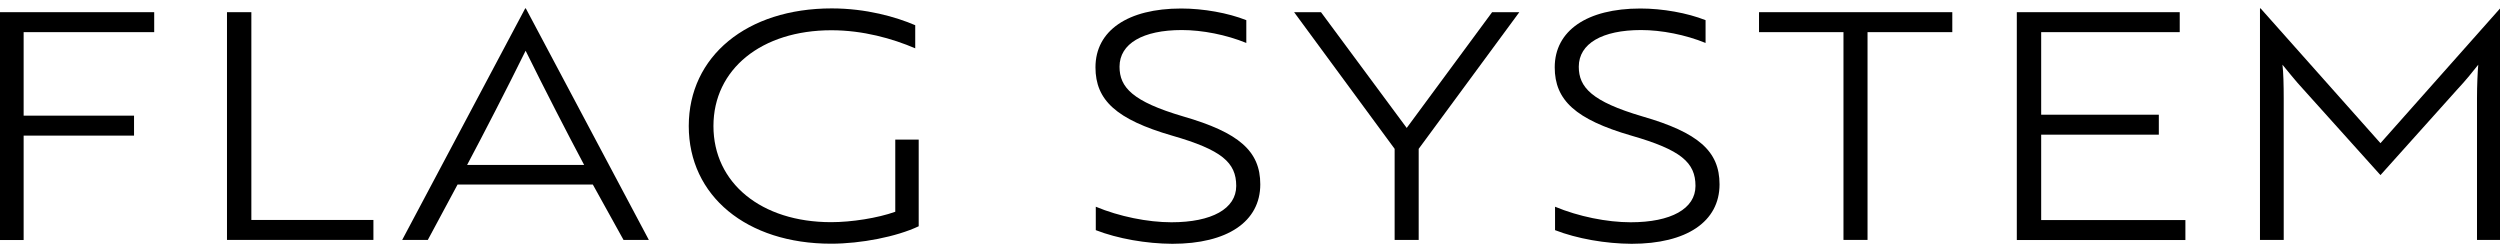
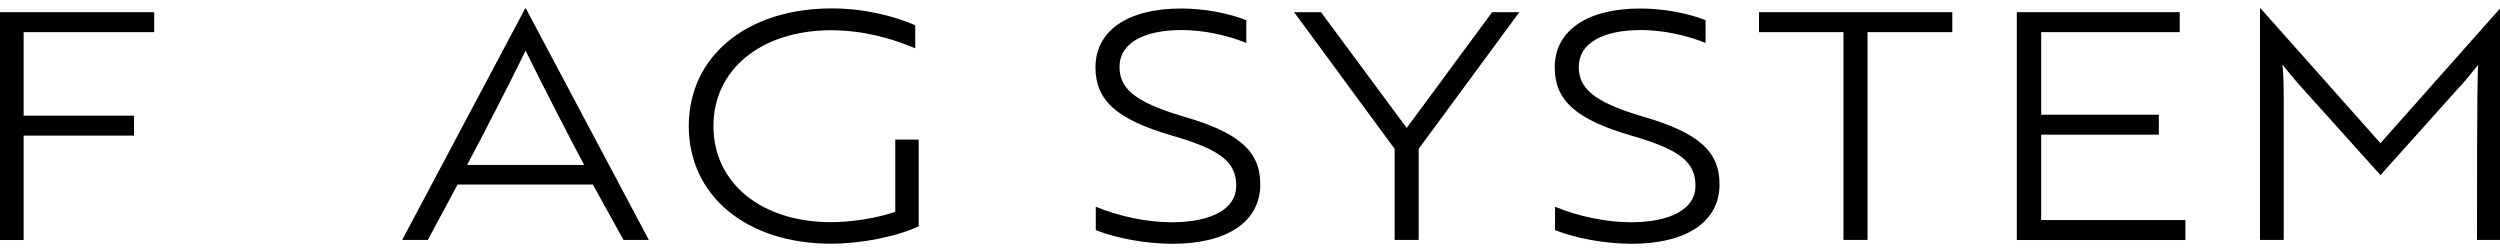
<svg xmlns="http://www.w3.org/2000/svg" width="238" height="24" viewBox="0 0 238 24" fill="none">
  <path d="M2.25 3.06V11.01H12.76V12.91H2.25V22.85H-0.07V1.16H14.68V3.06H2.25Z" fill="black" />
-   <path d="M21.609 22.84V1.16H23.929V20.94H35.549V22.84H21.609Z" fill="black" />
  <path d="M49.999 0.8H50.059L61.769 22.84H59.359L56.439 17.57H43.559L40.729 22.84H38.289L49.999 0.8ZM55.609 15.7C54.039 12.75 51.849 8.5 50.039 4.83C48.229 8.5 46.039 12.75 44.469 15.7H55.609Z" fill="black" />
  <path d="M79.12 23.2C71.08 23.2 65.57 18.65 65.57 12C65.57 5.35 71.11 0.8 79.18 0.8C82.46 0.8 85.29 1.61 87.13 2.4V4.6C84.96 3.67 82.16 2.88 79.15 2.88C72.5 2.88 67.92 6.58 67.92 12C67.92 17.42 72.47 21.15 79.12 21.15C81.08 21.15 83.55 20.76 85.23 20.16V13.29H87.46V21.54C85.35 22.54 81.95 23.2 79.12 23.2Z" fill="black" />
  <path d="M104.319 21.91V19.68C106.549 20.61 109.259 21.16 111.519 21.16C115.369 21.16 117.689 19.87 117.689 17.7C117.689 15.47 116.309 14.27 111.579 12.91C106.279 11.37 104.289 9.54 104.289 6.41C104.289 2.92 107.359 0.81 112.449 0.81C114.559 0.81 116.909 1.23 118.649 1.92V4.09C116.749 3.31 114.459 2.86 112.509 2.86C108.809 2.86 106.579 4.15 106.579 6.35C106.579 8.31 107.809 9.66 112.629 11.08C117.959 12.62 119.979 14.39 119.979 17.55C119.979 21.1 116.849 23.21 111.609 23.21C109.139 23.2 106.399 22.72 104.319 21.91Z" fill="black" />
  <path d="M125.759 1.16L133.919 12.18L142.049 1.16H144.639L135.059 14.17V22.84H132.769V14.17L123.199 1.16H125.759Z" fill="black" />
  <path d="M148.04 21.91V19.68C150.27 20.61 152.98 21.16 155.24 21.16C159.09 21.16 161.41 19.87 161.41 17.7C161.41 15.47 160.03 14.27 155.3 12.91C150 11.37 148.01 9.54 148.01 6.41C148.01 2.92 151.08 0.81 156.17 0.81C158.28 0.81 160.63 1.23 162.37 1.92V4.09C160.47 3.31 158.18 2.86 156.23 2.86C152.53 2.86 150.3 4.15 150.3 6.35C150.3 8.31 151.53 9.66 156.35 11.08C161.68 12.62 163.7 14.39 163.7 17.55C163.7 21.1 160.57 23.21 155.33 23.21C152.86 23.2 150.12 22.72 148.04 21.91Z" fill="black" />
  <path d="M177.789 3.06V22.84H175.499V3.06H167.459V1.16H185.859V3.06H177.789Z" fill="black" />
  <path d="M192 22.84V1.16H207.51V3.06H194.32V10.92H205.52V12.82H194.32V20.95H208.05V22.85H192V22.84Z" fill="black" />
-   <path d="M219.31 8.54C218.5 7.67 217.77 6.73 217.29 6.16C217.38 6.85 217.41 8.12 217.41 9.38V22.84H215.15V0.8H215.21L226.62 13.63L238.01 0.8H238.07V22.84H235.81V9.38C235.81 8.12 235.87 6.85 235.93 6.16C235.48 6.73 234.73 7.67 233.91 8.54L226.62 16.67L219.31 8.54Z" fill="black" />
+   <path d="M219.31 8.54C218.5 7.67 217.77 6.73 217.29 6.16C217.38 6.85 217.41 8.12 217.41 9.38V22.84H215.15V0.8H215.21L226.62 13.63L238.01 0.8H238.07V22.84H235.81C235.81 8.12 235.87 6.85 235.93 6.16C235.48 6.73 234.73 7.67 233.91 8.54L226.62 16.67L219.31 8.54Z" fill="black" />
</svg>